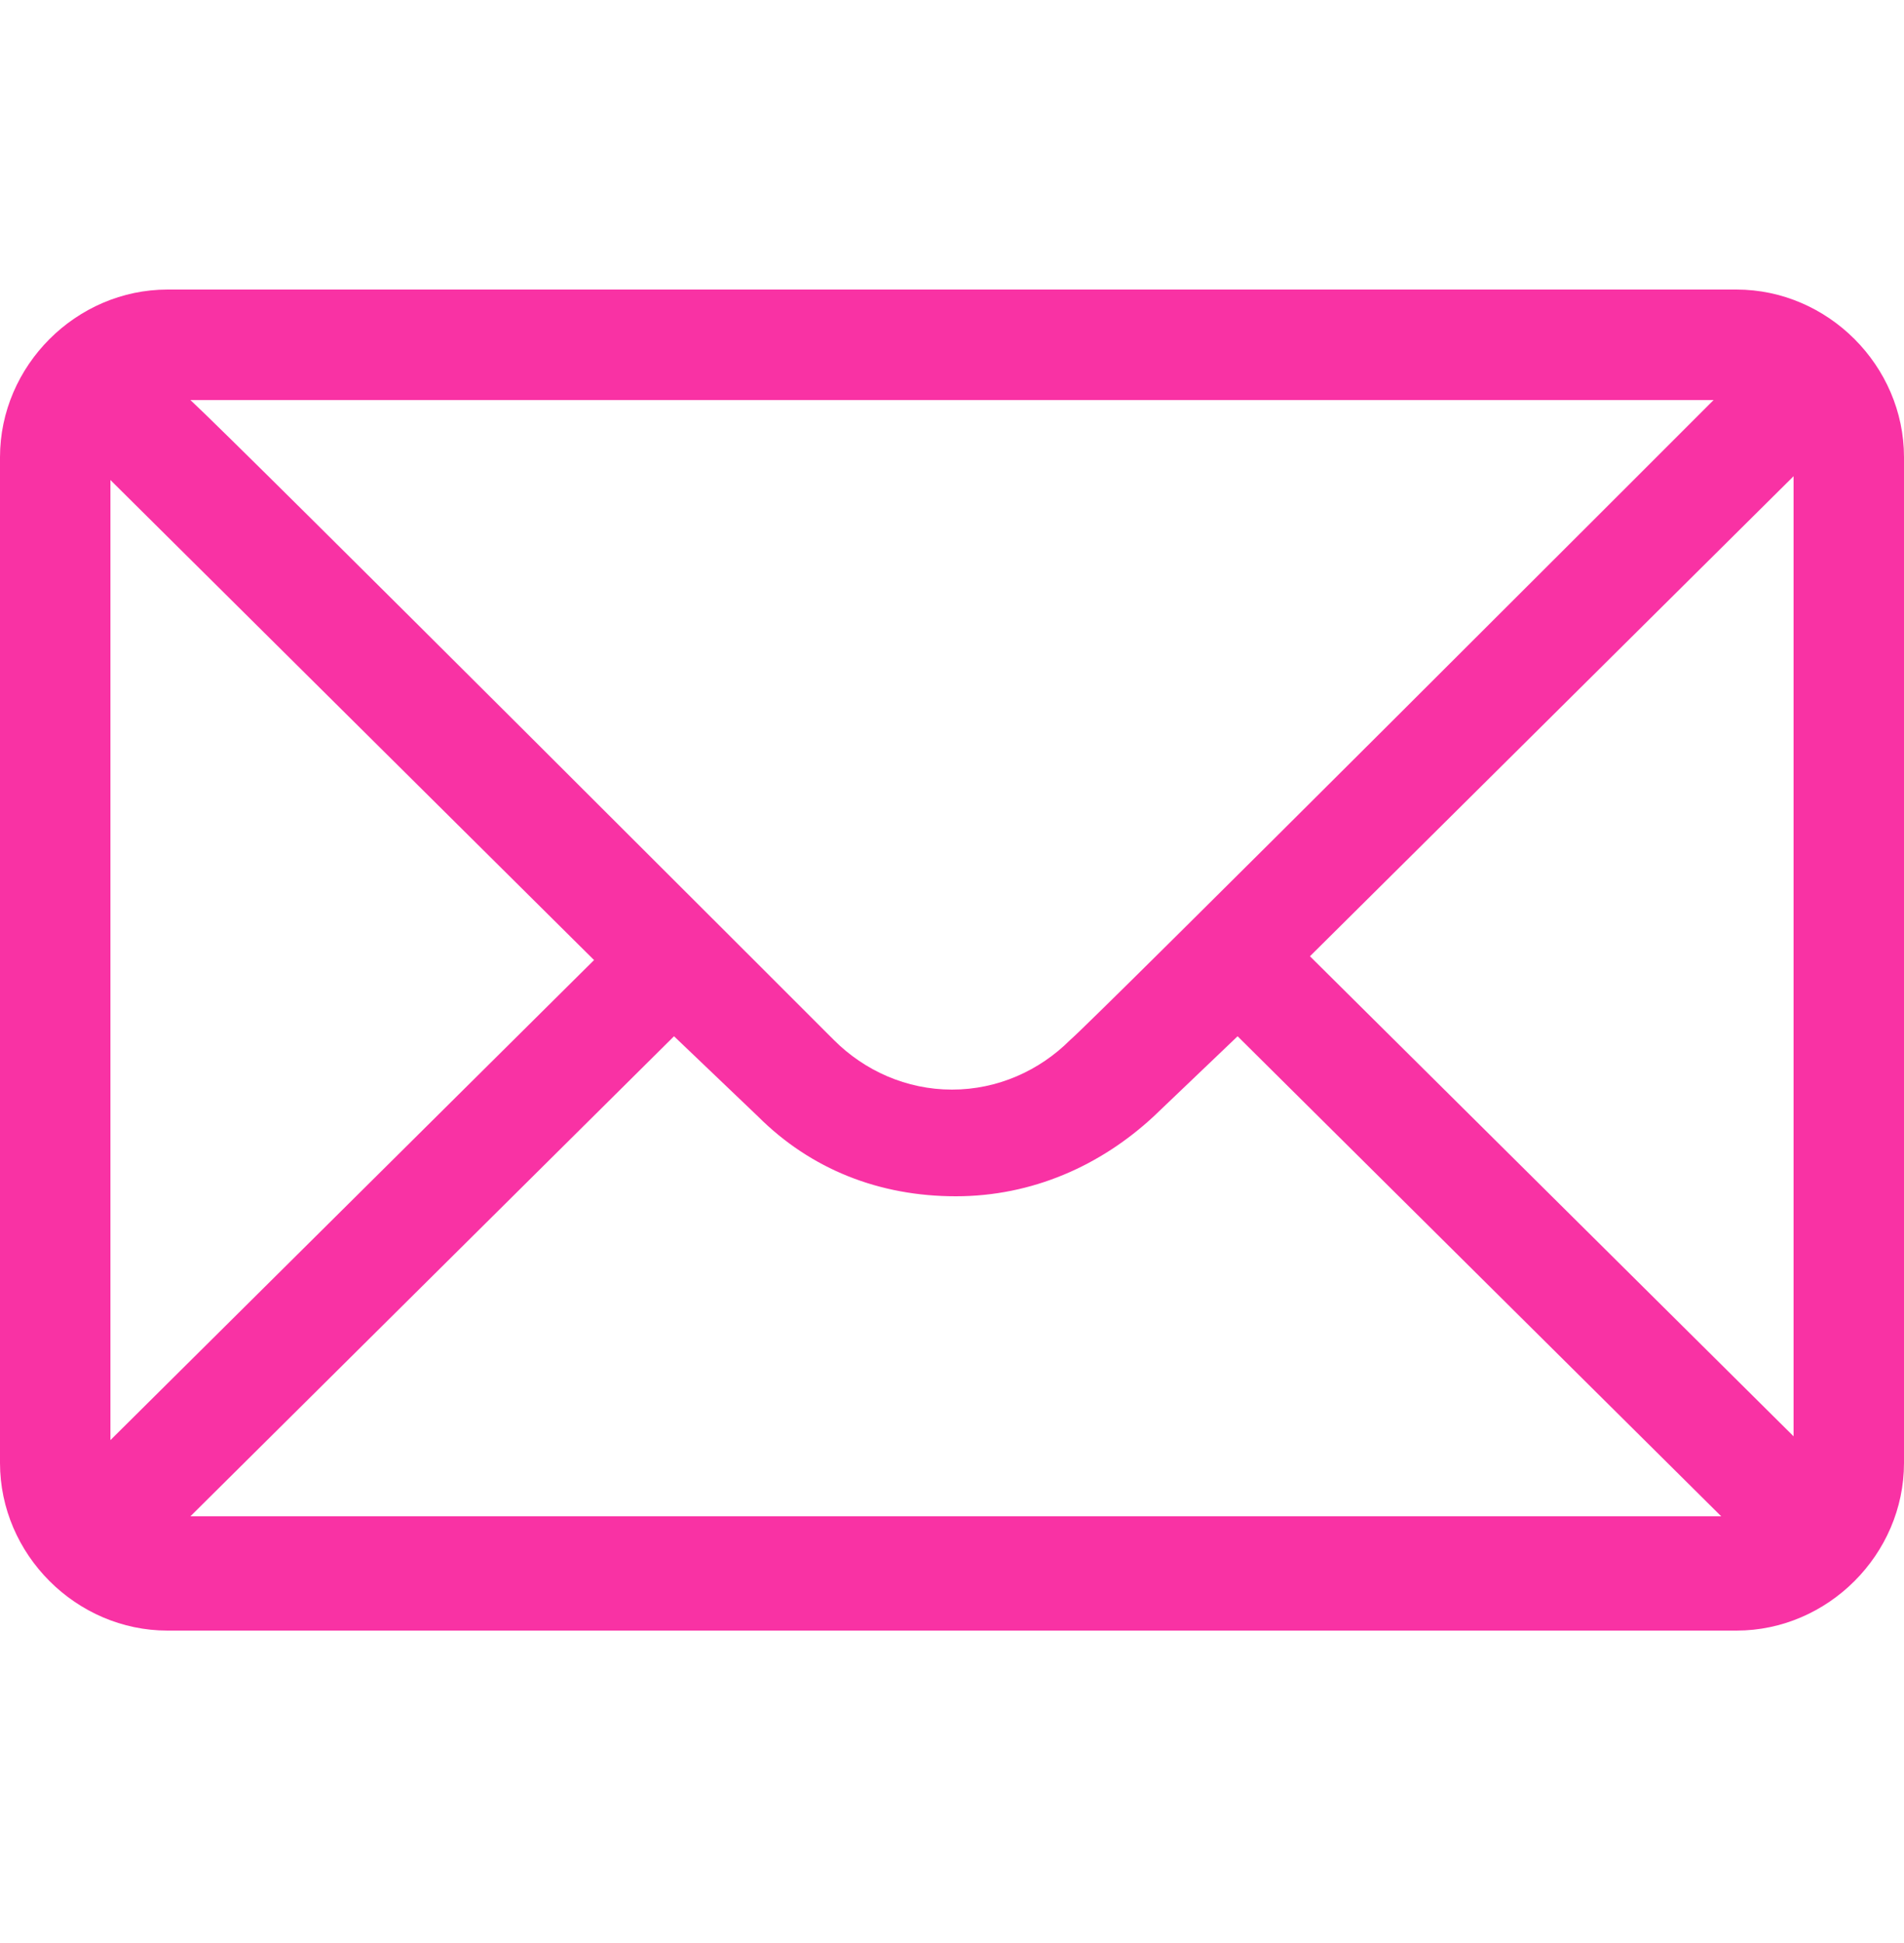
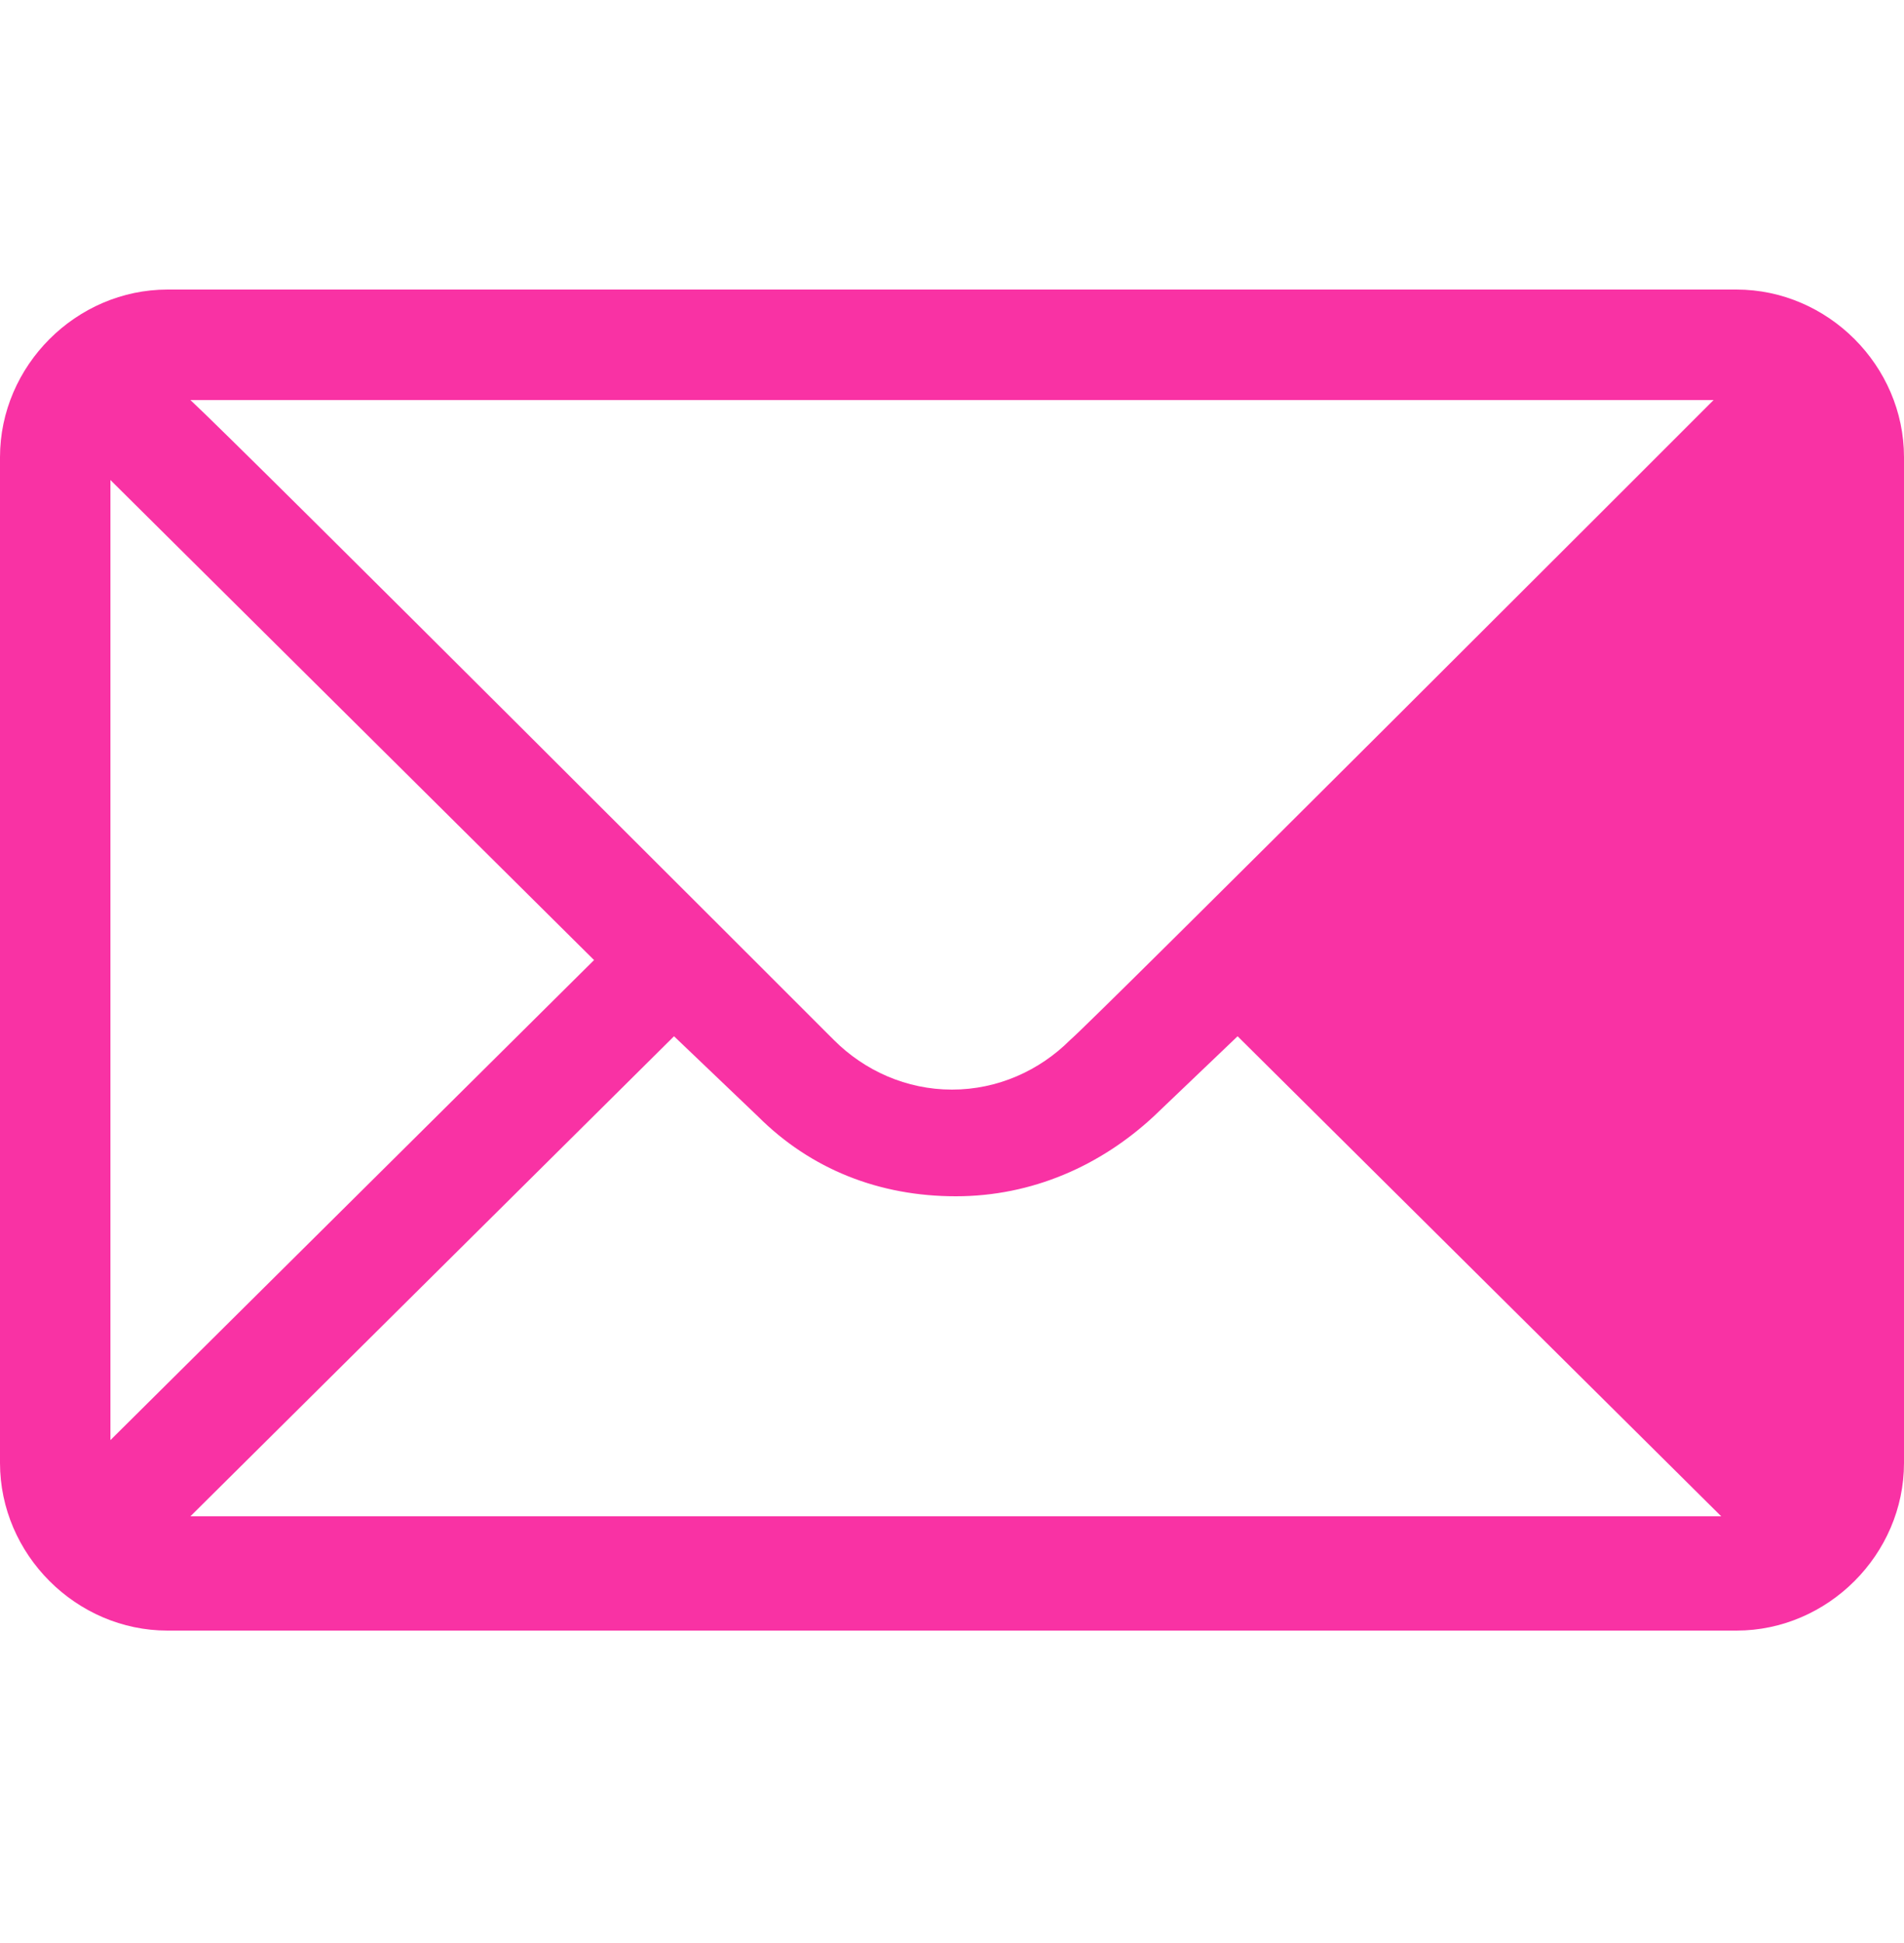
<svg xmlns="http://www.w3.org/2000/svg" id="Layer_1" version="1.1" viewBox="0 0 50 51">
  <defs>
    <style>
      .st0 {
        fill: #f932a4;
      }
    </style>
  </defs>
-   <path class="st0" d="M45.6,7.6H4.4c-2.4,0-4.4,2-4.4,4.4v26.4c0,2.4,2,4.4,4.4,4.4h41.2c2.4,0,4.4-2,4.4-4.4V12c0-2.4-2-4.4-4.4-4.4ZM45,10.5c-.9.9-16.3,16.3-16.9,16.8-.8.8-1.9,1.3-3.1,1.3s-2.3-.5-3.1-1.3c-.4-.4-15.6-15.6-16.9-16.8h40ZM2.9,37.7V12.6l12.7,12.6-12.7,12.6ZM5,39.8l12.7-12.6,2.2,2.1c1.4,1.4,3.2,2.1,5.2,2.1s3.8-.8,5.2-2.1l2.2-2.1,12.7,12.6H5ZM47.1,37.7l-12.7-12.6,12.7-12.6v25.2Z" />
+   <path class="st0" d="M45.6,7.6H4.4c-2.4,0-4.4,2-4.4,4.4v26.4c0,2.4,2,4.4,4.4,4.4h41.2c2.4,0,4.4-2,4.4-4.4V12c0-2.4-2-4.4-4.4-4.4ZM45,10.5c-.9.9-16.3,16.3-16.9,16.8-.8.8-1.9,1.3-3.1,1.3s-2.3-.5-3.1-1.3c-.4-.4-15.6-15.6-16.9-16.8h40ZM2.9,37.7V12.6l12.7,12.6-12.7,12.6ZM5,39.8l12.7-12.6,2.2,2.1c1.4,1.4,3.2,2.1,5.2,2.1s3.8-.8,5.2-2.1l2.2-2.1,12.7,12.6H5ZM47.1,37.7v25.2Z" />
</svg>